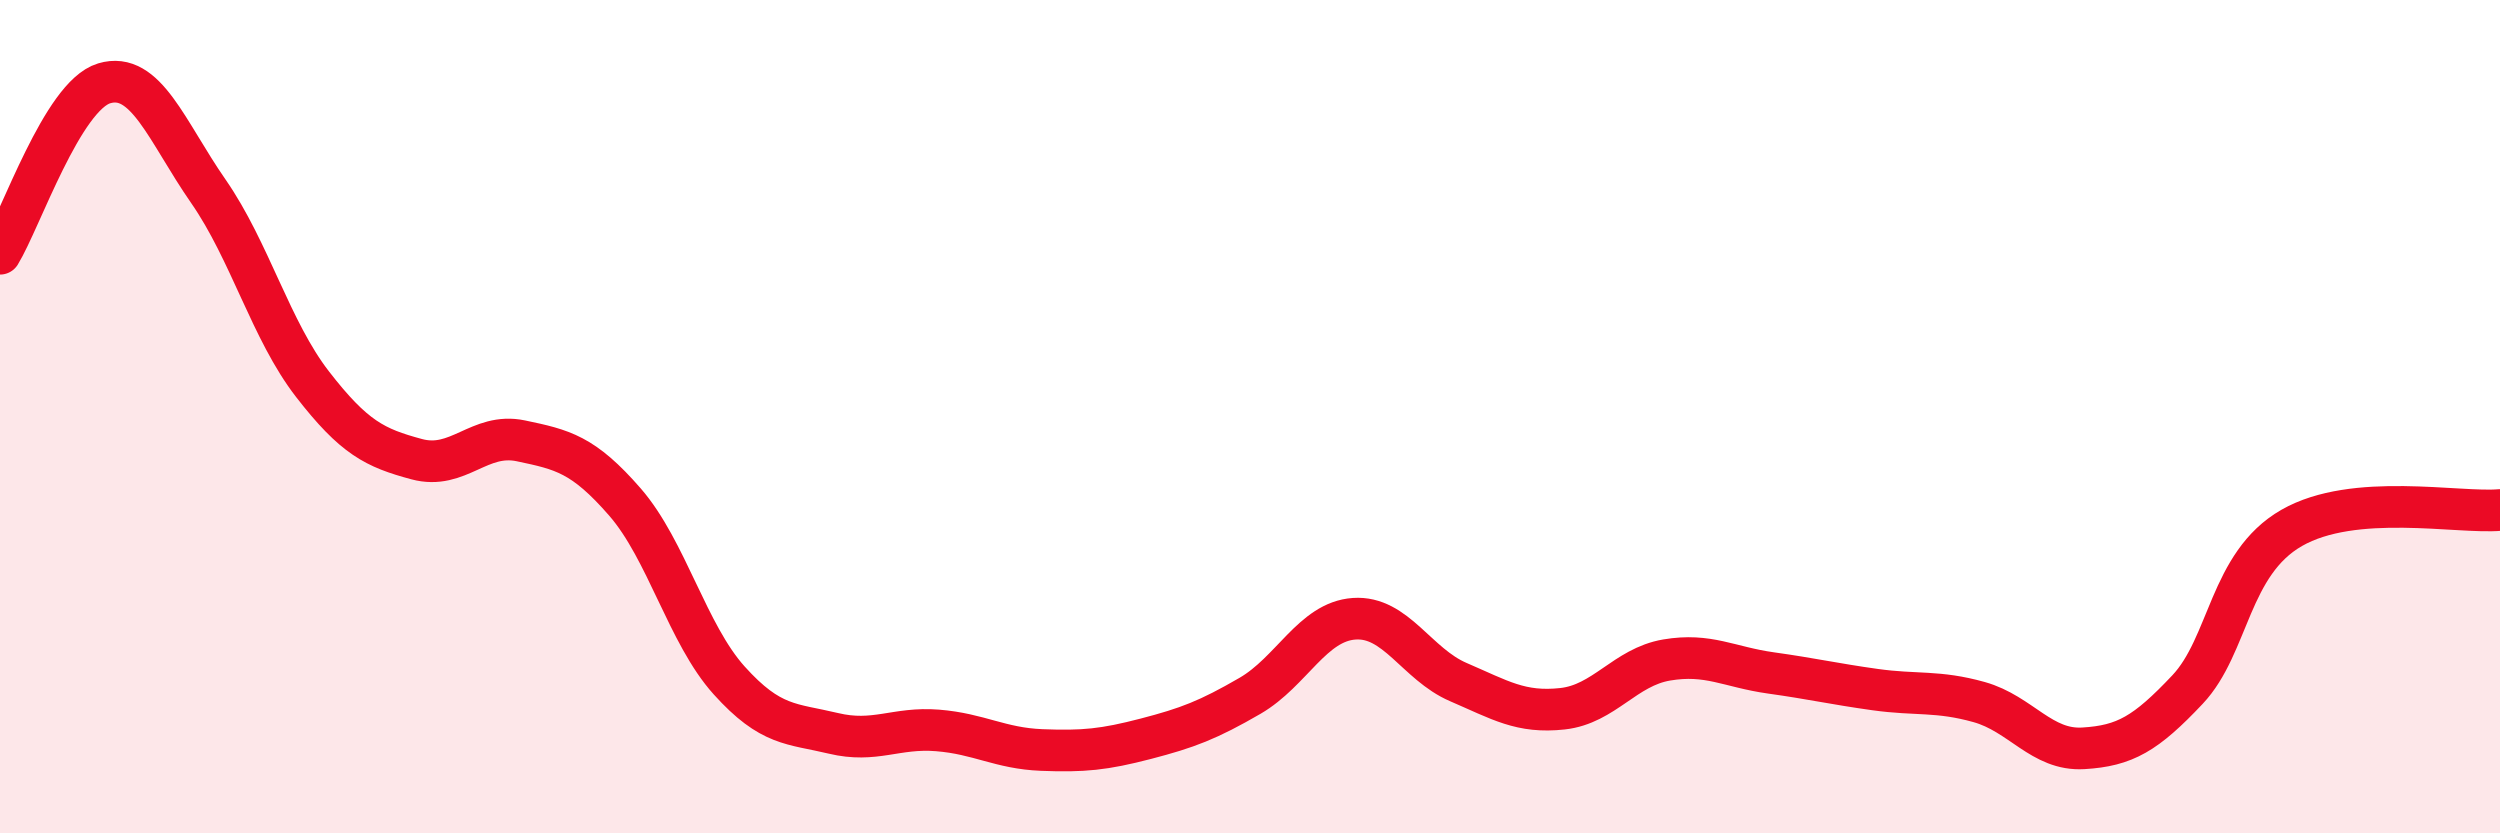
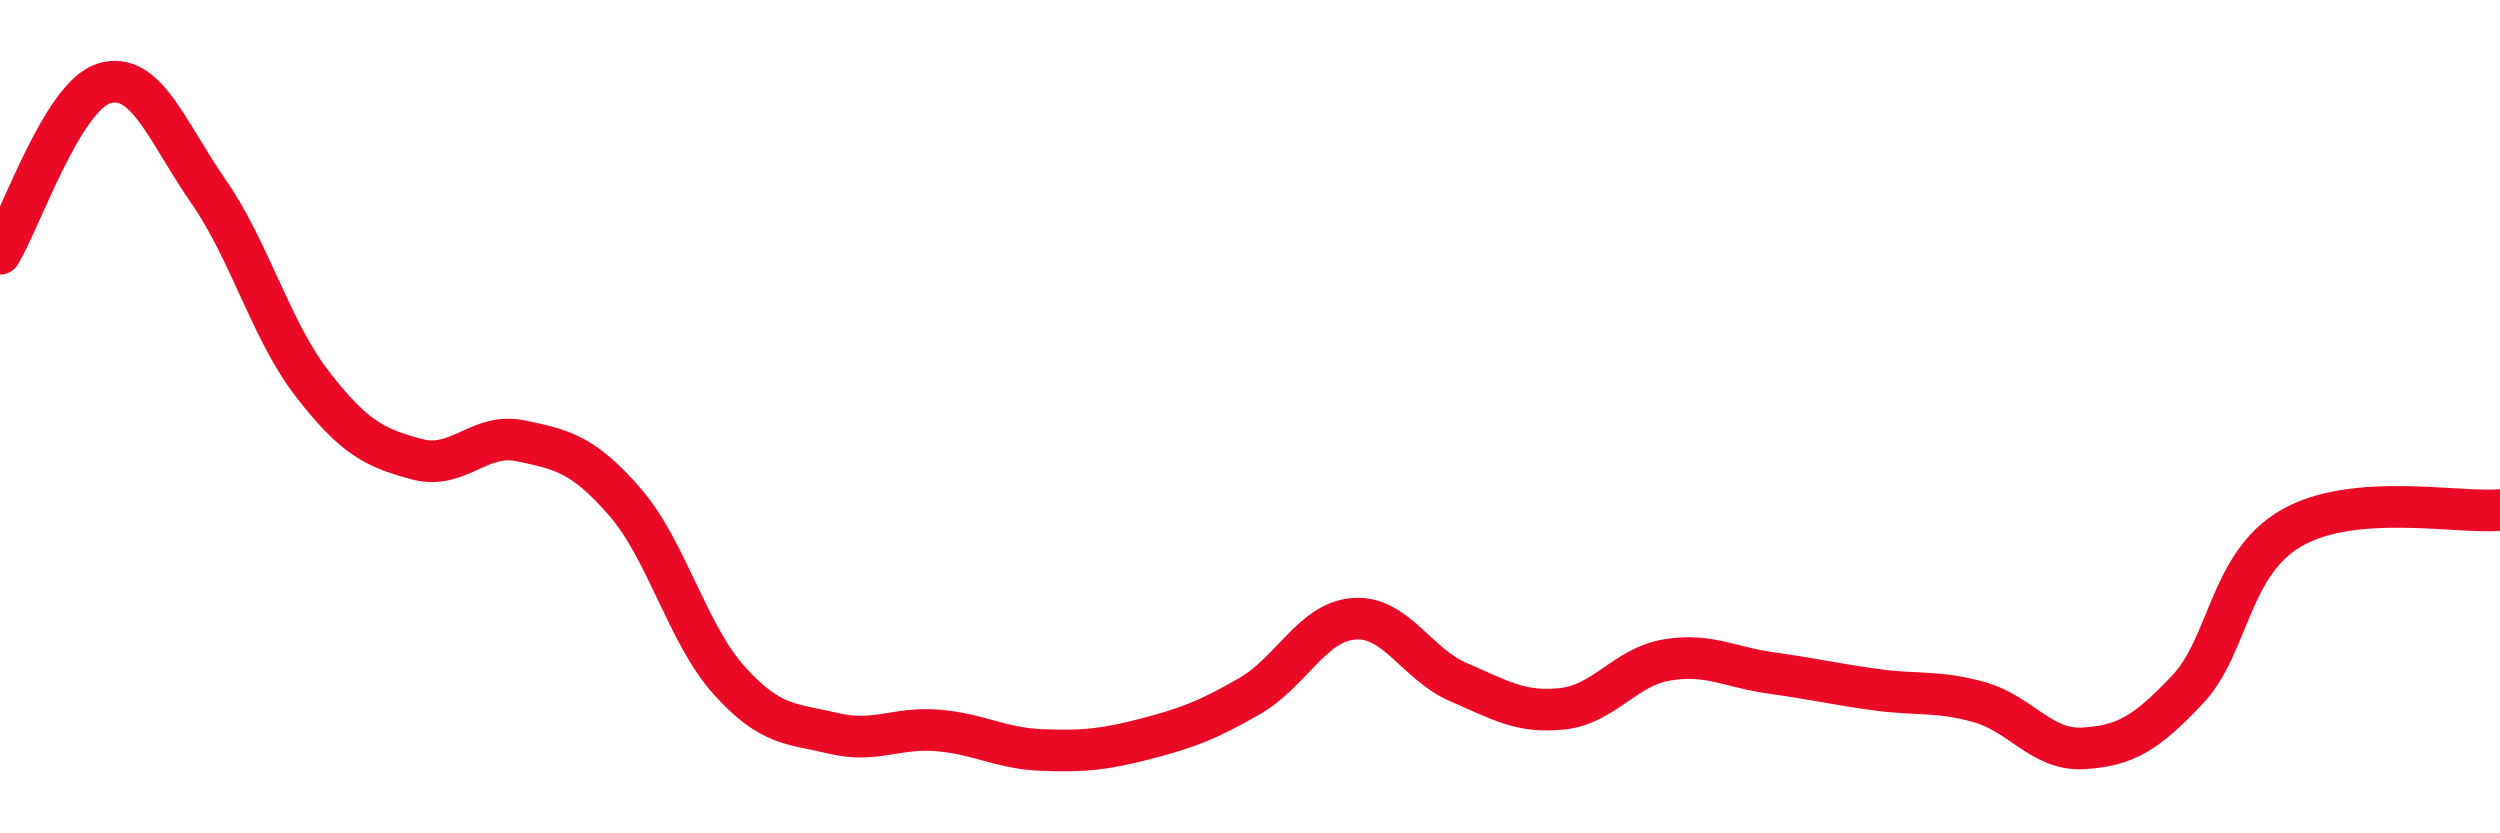
<svg xmlns="http://www.w3.org/2000/svg" width="60" height="20" viewBox="0 0 60 20">
-   <path d="M 0,6.09 C 0.5,5.27 1.5,2.3 2.5,2 C 3.5,1.7 4,3.15 5,4.59 C 6,6.03 6.5,7.93 7.5,9.22 C 8.5,10.51 9,10.75 10,11.02 C 11,11.29 11.5,10.37 12.5,10.58 C 13.5,10.79 14,10.9 15,12.05 C 16,13.2 16.5,15.22 17.5,16.33 C 18.5,17.44 19,17.36 20,17.6 C 21,17.84 21.5,17.45 22.5,17.53 C 23.5,17.61 24,17.96 25,18 C 26,18.04 26.5,17.99 27.5,17.73 C 28.5,17.47 29,17.28 30,16.7 C 31,16.12 31.5,14.92 32.5,14.85 C 33.5,14.78 34,15.94 35,16.37 C 36,16.8 36.5,17.12 37.5,17.01 C 38.5,16.9 39,16.01 40,15.84 C 41,15.67 41.5,16.01 42.5,16.15 C 43.5,16.29 44,16.41 45,16.55 C 46,16.69 46.5,16.57 47.5,16.85 C 48.5,17.13 49,18.02 50,17.96 C 51,17.9 51.5,17.61 52.5,16.55 C 53.5,15.49 53.5,13.53 55,12.67 C 56.5,11.81 59,12.33 60,12.24L60 20L0 20Z" fill="#EB0A25" opacity="0.1" stroke-linecap="round" stroke-linejoin="round" />
  <path d="M 0,6.09 C 0.5,5.27 1.5,2.3 2.5,2 C 3.5,1.7 4,3.15 5,4.59 C 6,6.03 6.5,7.93 7.5,9.22 C 8.5,10.51 9,10.75 10,11.02 C 11,11.29 11.5,10.37 12.5,10.58 C 13.5,10.79 14,10.9 15,12.05 C 16,13.2 16.5,15.22 17.5,16.33 C 18.5,17.44 19,17.36 20,17.6 C 21,17.84 21.5,17.45 22.5,17.53 C 23.5,17.61 24,17.96 25,18 C 26,18.04 26.5,17.99 27.5,17.73 C 28.5,17.47 29,17.28 30,16.7 C 31,16.12 31.5,14.92 32.5,14.85 C 33.5,14.78 34,15.94 35,16.37 C 36,16.8 36.5,17.12 37.5,17.01 C 38.5,16.9 39,16.01 40,15.84 C 41,15.67 41.5,16.01 42.5,16.15 C 43.5,16.29 44,16.41 45,16.55 C 46,16.69 46.5,16.57 47.5,16.85 C 48.5,17.13 49,18.02 50,17.96 C 51,17.9 51.5,17.61 52.5,16.55 C 53.5,15.49 53.5,13.53 55,12.67 C 56.5,11.81 59,12.33 60,12.24" stroke="#EB0A25" stroke-width="1" fill="none" stroke-linecap="round" stroke-linejoin="round" />
</svg>